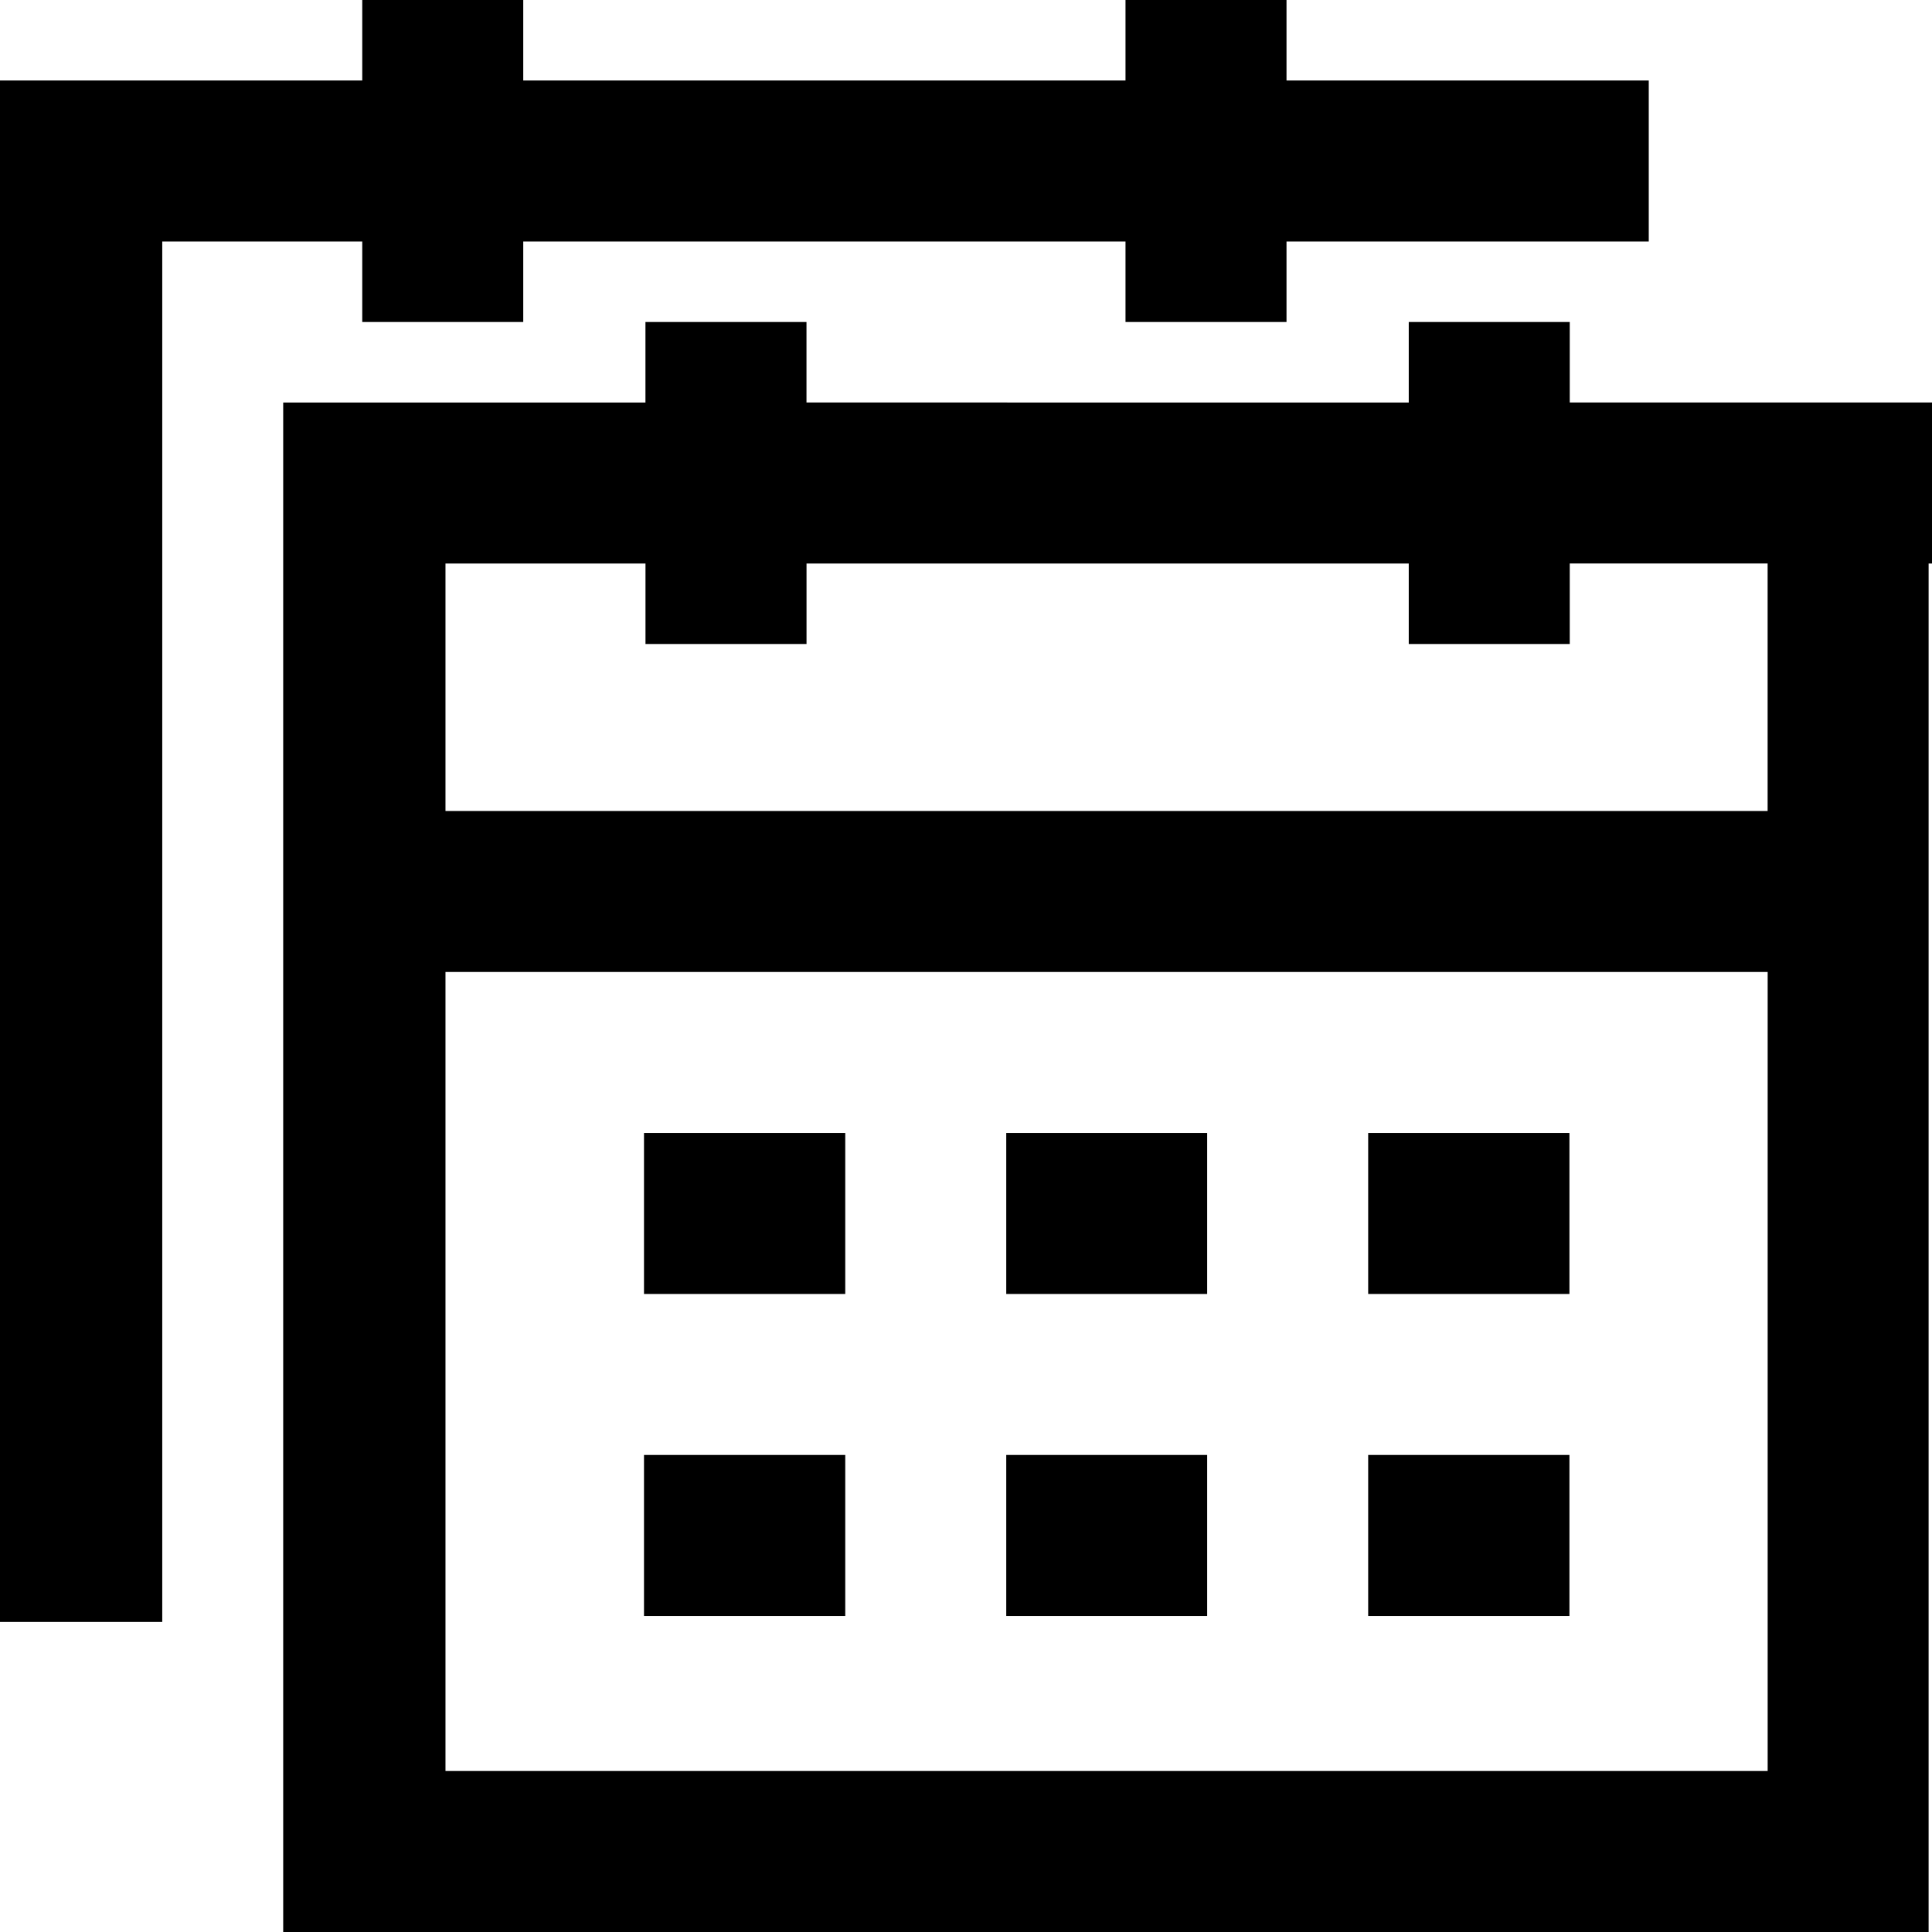
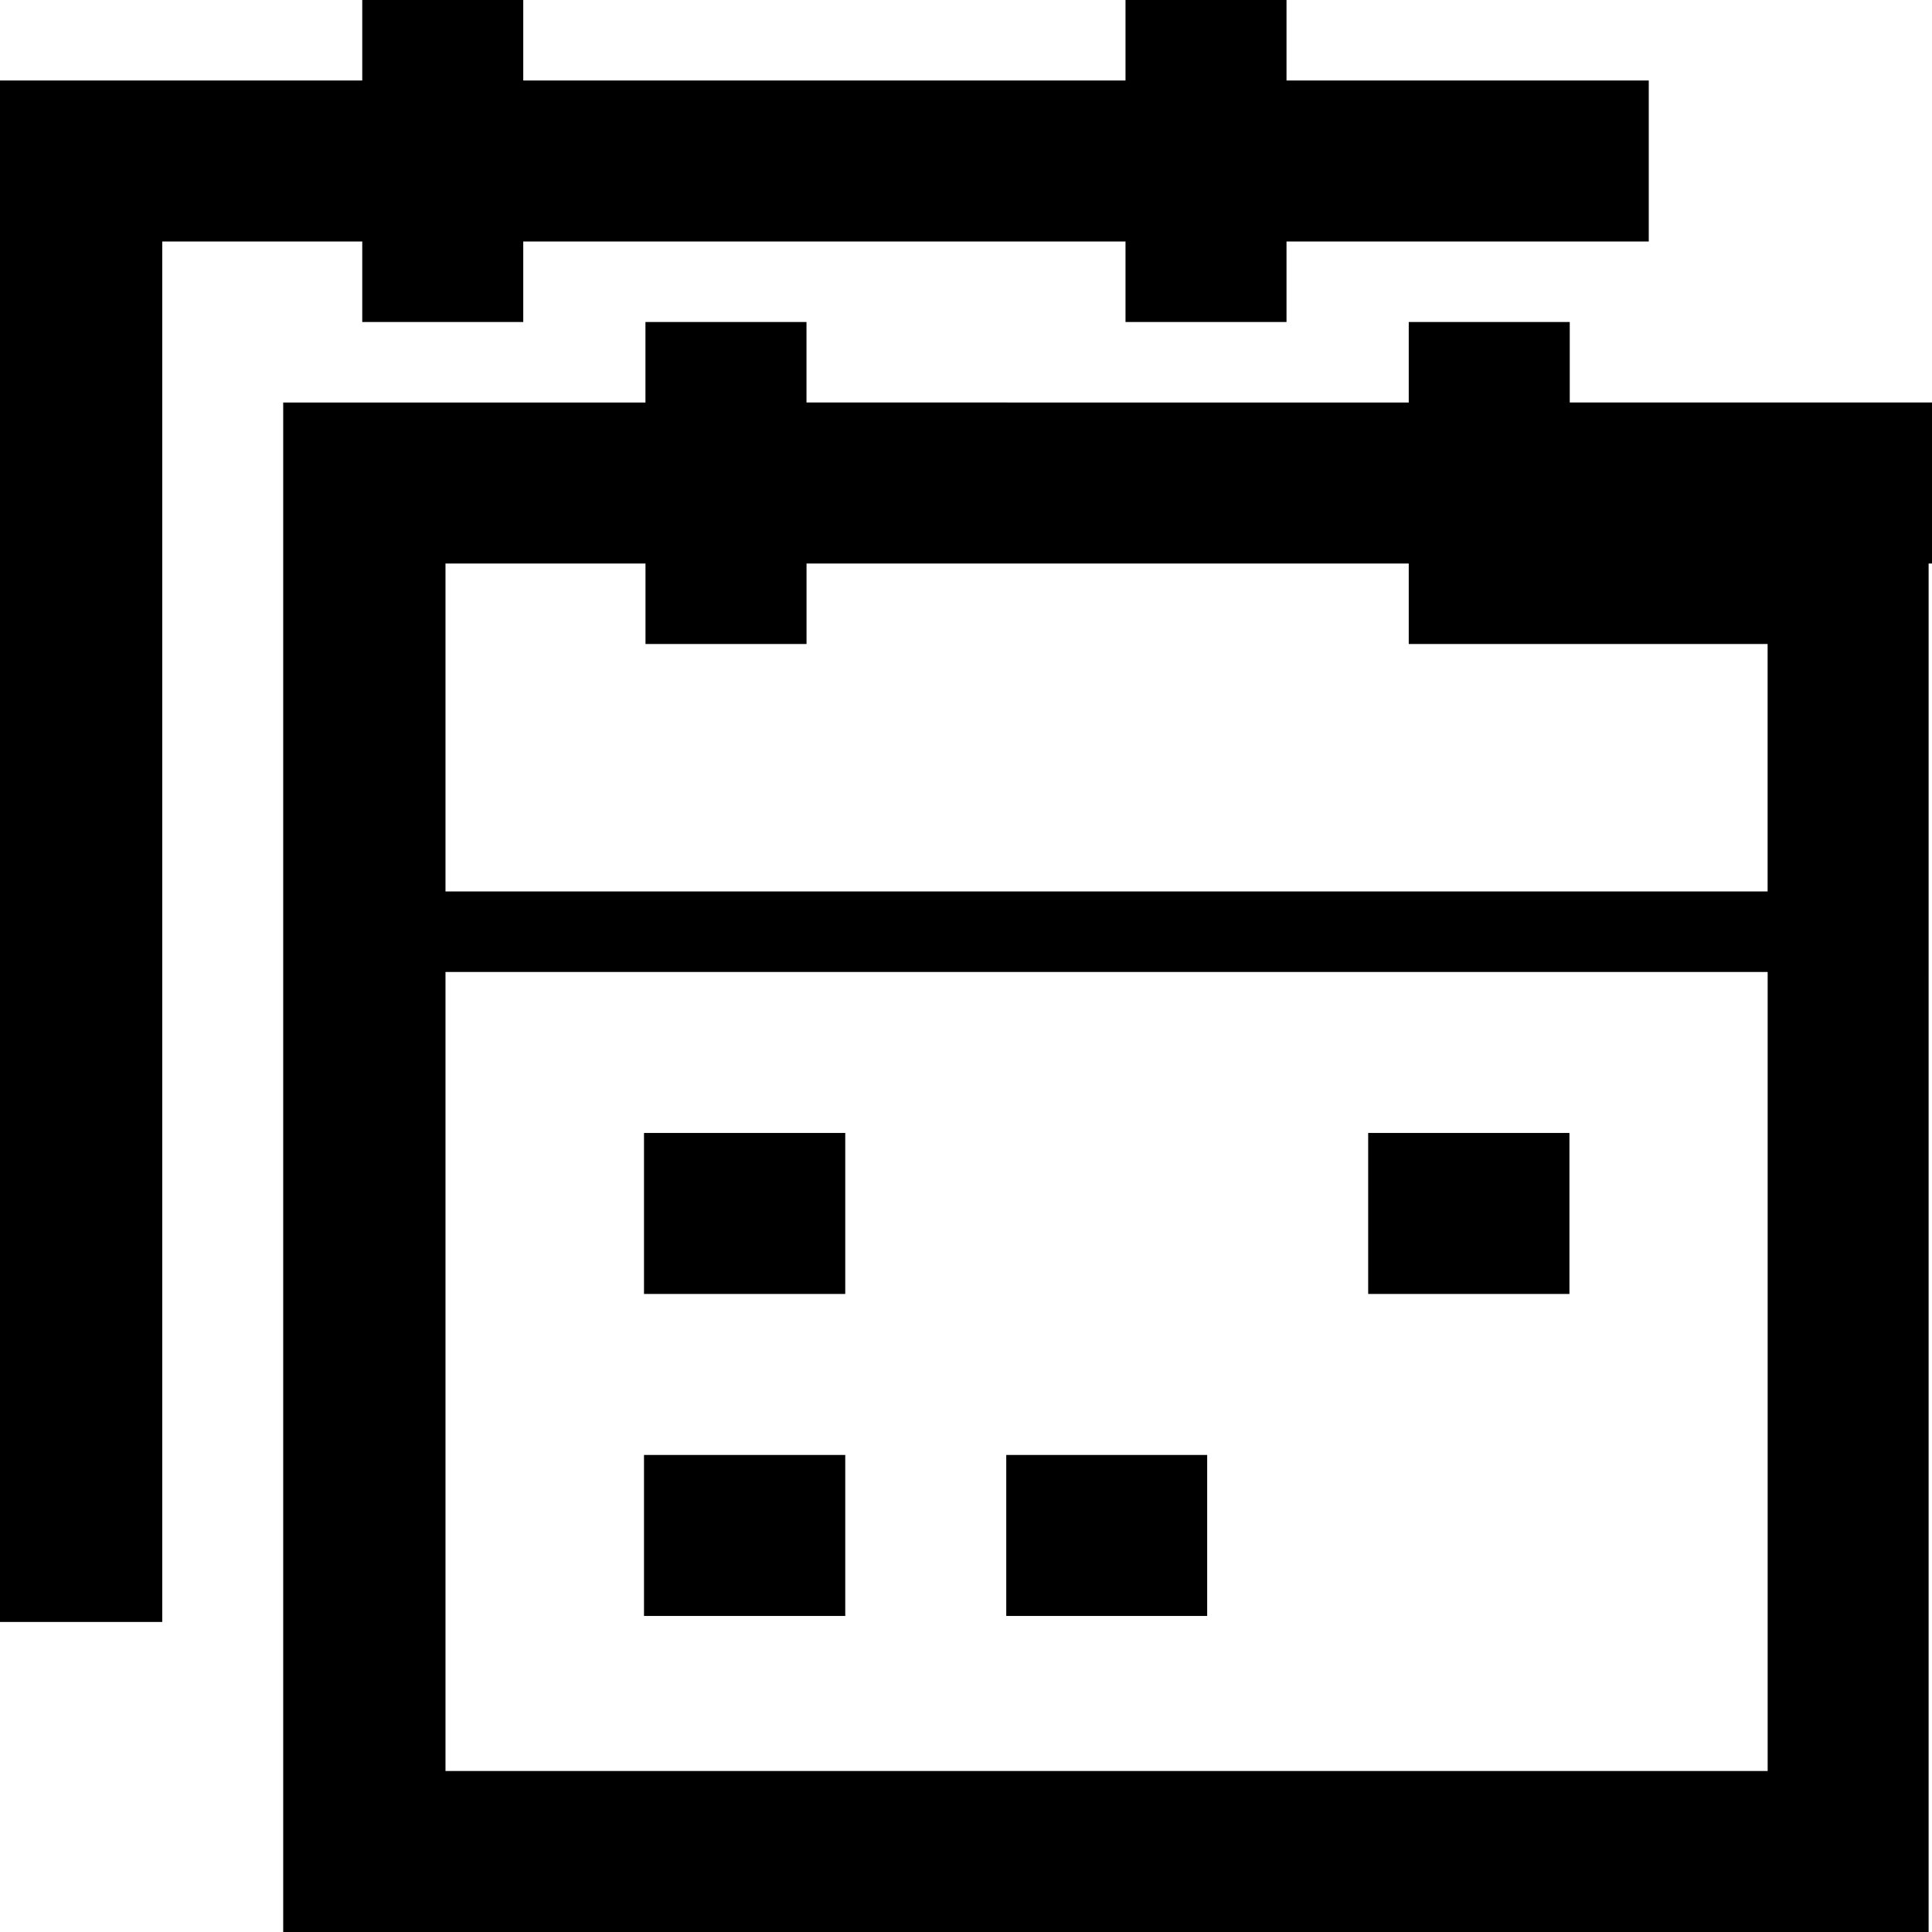
<svg xmlns="http://www.w3.org/2000/svg" fill="#000000" width="800px" height="800px" viewBox="0 0 48 48" enable-background="new 0 0 48 48" id="Layer_3" version="1.1" xml:space="preserve">
  <g>
    <polygon points="9,8 9.026,8 12.336,8 13,8 13,6 27.963,6 27.963,8 28.888,8 30.682,8 31.963,8 31.963,6 32.156,6 32.719,6    40.475,6 40.963,6 40.963,2 32.198,2 31.963,2 31.963,0 31.25,0 28.888,0 27.963,0 27.963,2 13,2 13,0 12.336,0 9.026,0 9,0 9,2    0,2 0,3.297 0,6 0,40.297 3.516,40.297 4,40.297 4.031,40.297 4.031,39.725 4.031,39.391 4.031,7.406 4.031,6 9,6  " />
-     <path d="M48,10h-8.765H39V8h-0.713h-2.362H35v2H20.037V8h-0.664h-3.311h-0.026v2h-9v1.297V14v30v4h3.213h0.787h0.031h32.849h4v-4   V24.148v-4V14H48V10z M43.917,44H11.068V24.148h32.849V44z M11.068,20.148v-4.742V14h4.969v2h0.026h3.311h0.664v-2H35v2h0.925   h1.794H39v-2h0.193h0.562h4.161v6.148H11.068z" />
+     <path d="M48,10h-8.765H39V8h-0.713h-2.362H35v2H20.037V8h-0.664h-3.311h-0.026v2h-9v1.297V14v30v4h3.213h0.787h0.031h32.849h4v-4   V24.148v-4V14H48V10z M43.917,44H11.068V24.148h32.849V44z M11.068,20.148v-4.742V14h4.969v2h0.026h3.311h0.664v-2H35v2h0.925   h1.794H39h0.193h0.562h4.161v6.148H11.068z" />
    <rect height="4" width="5" x="16" y="28.148" />
-     <rect height="4" width="4.992" x="25" y="28.148" />
    <rect height="4" width="5" x="33.992" y="28.148" />
    <rect height="4" width="5" x="16" y="36.148" />
    <rect height="4" width="4.992" x="25" y="36.148" />
-     <rect height="4" width="5" x="33.992" y="36.148" />
  </g>
</svg>